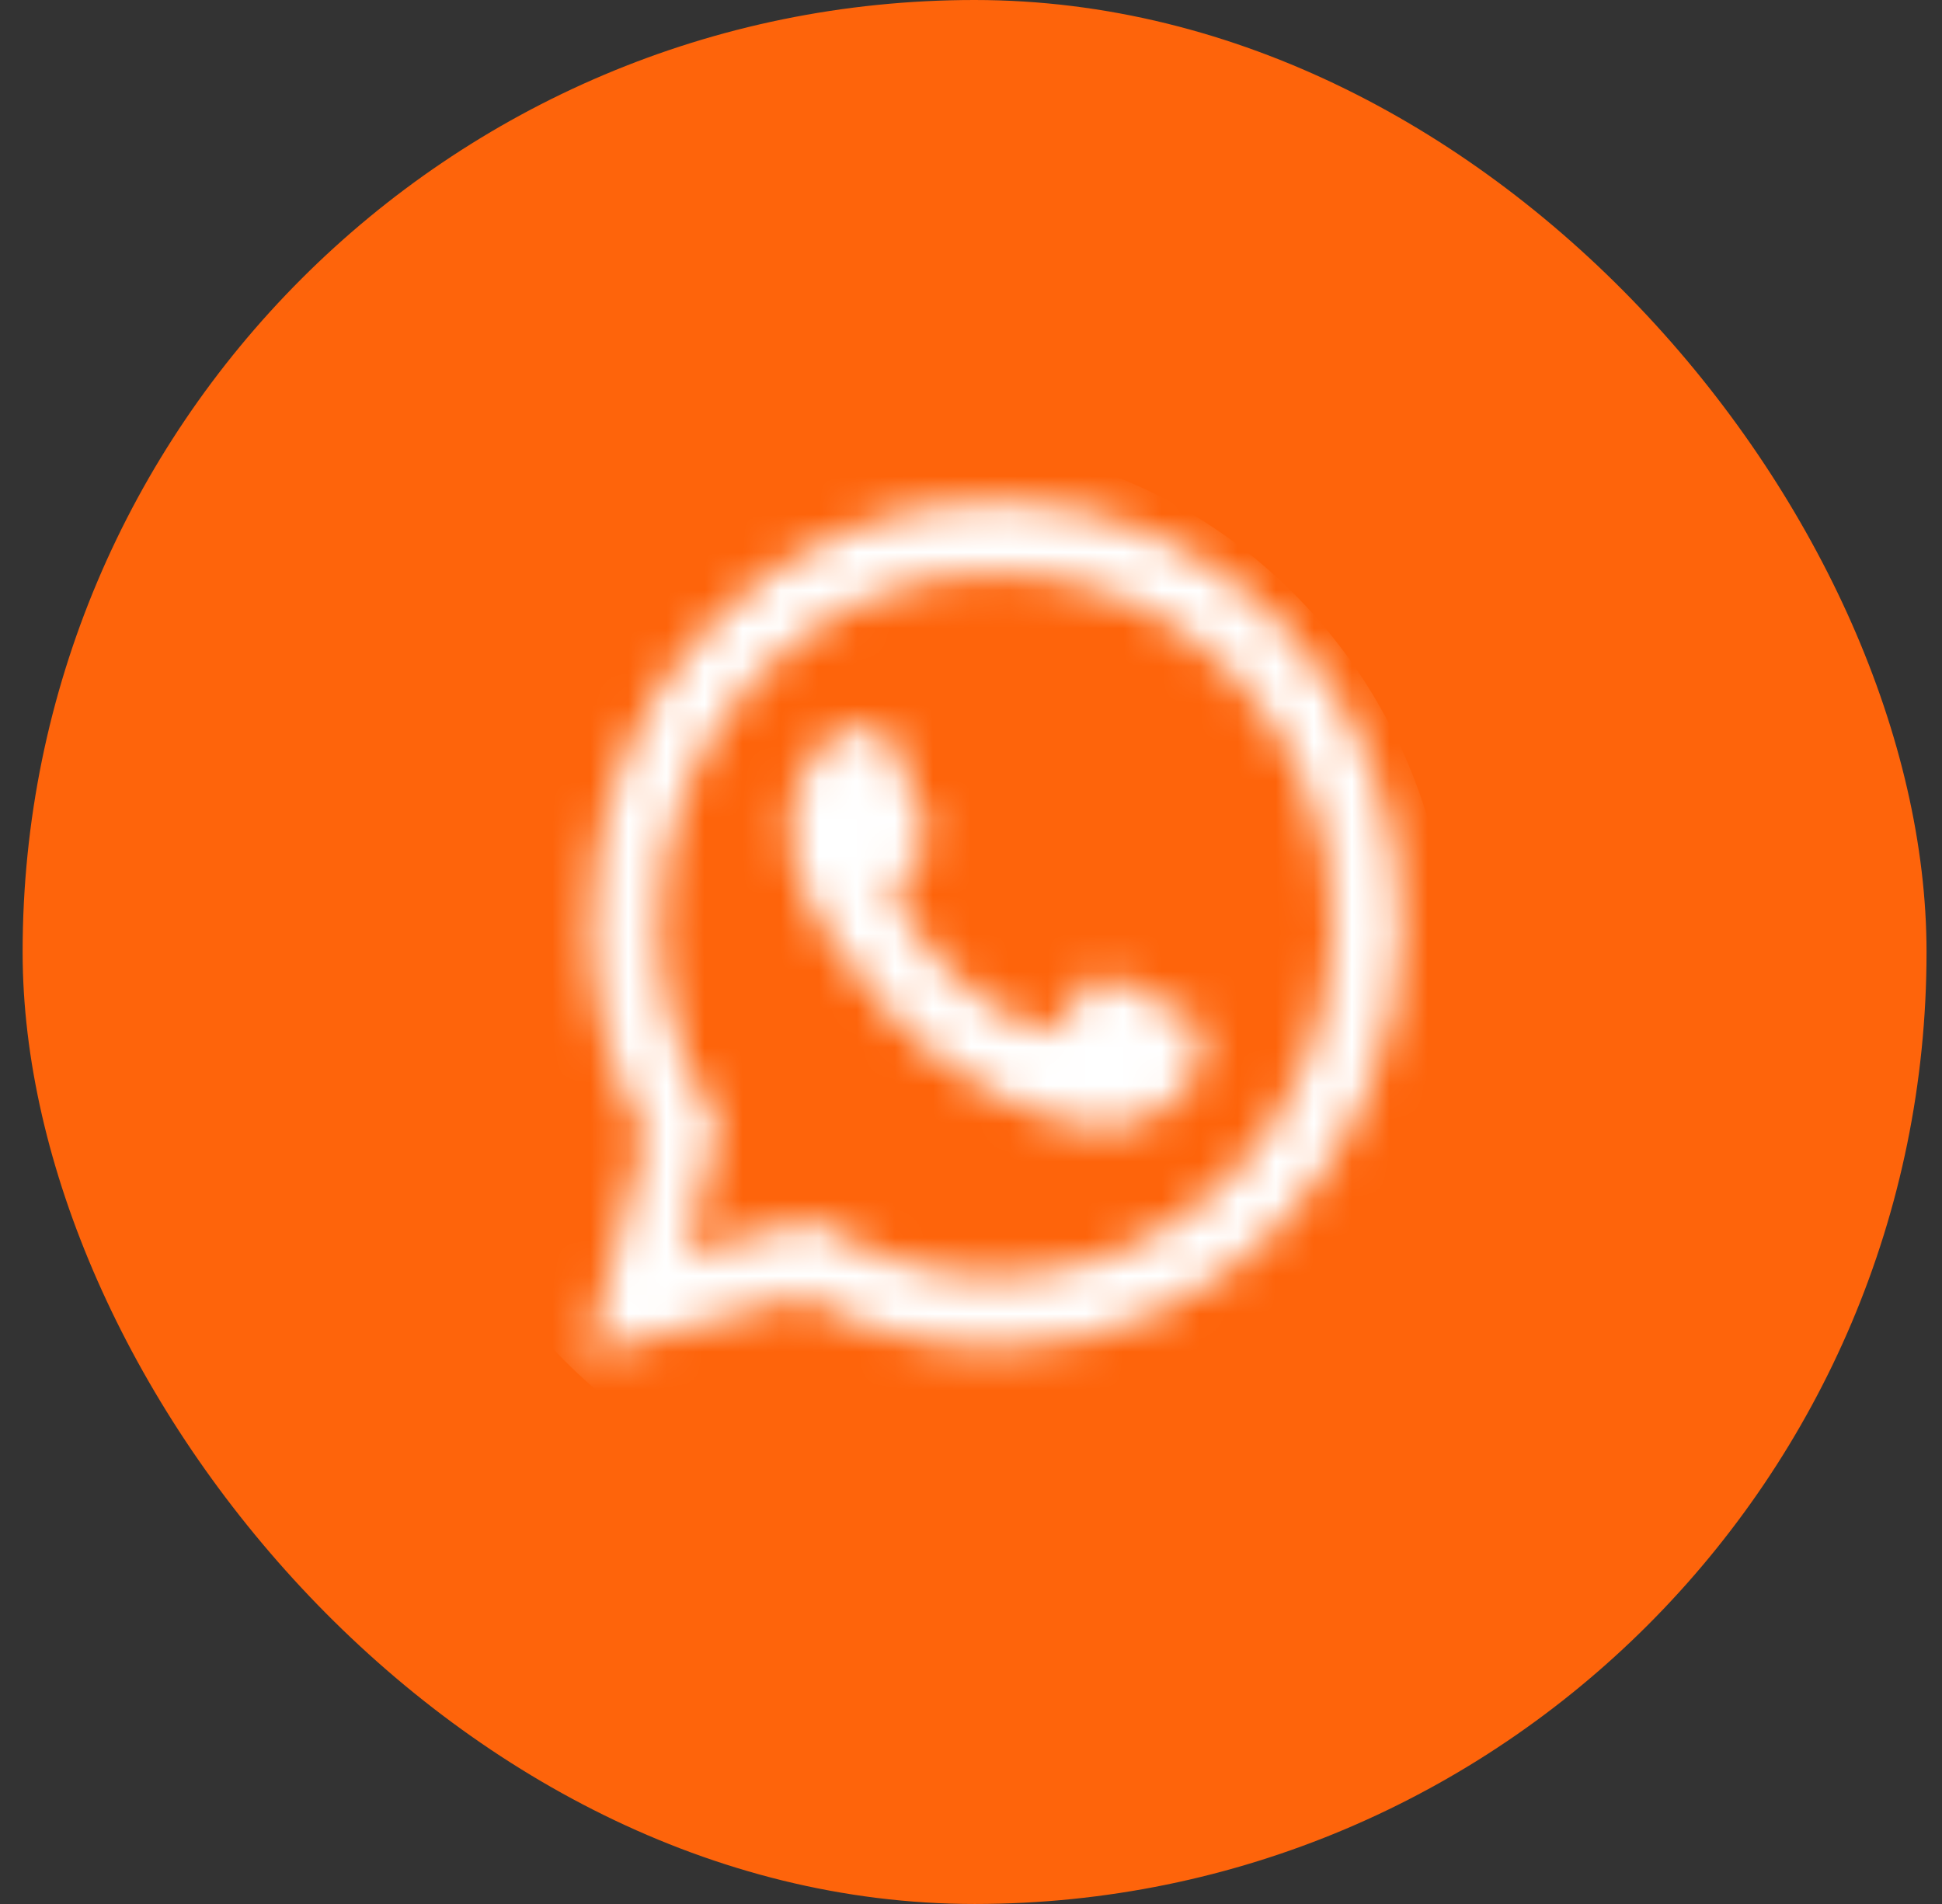
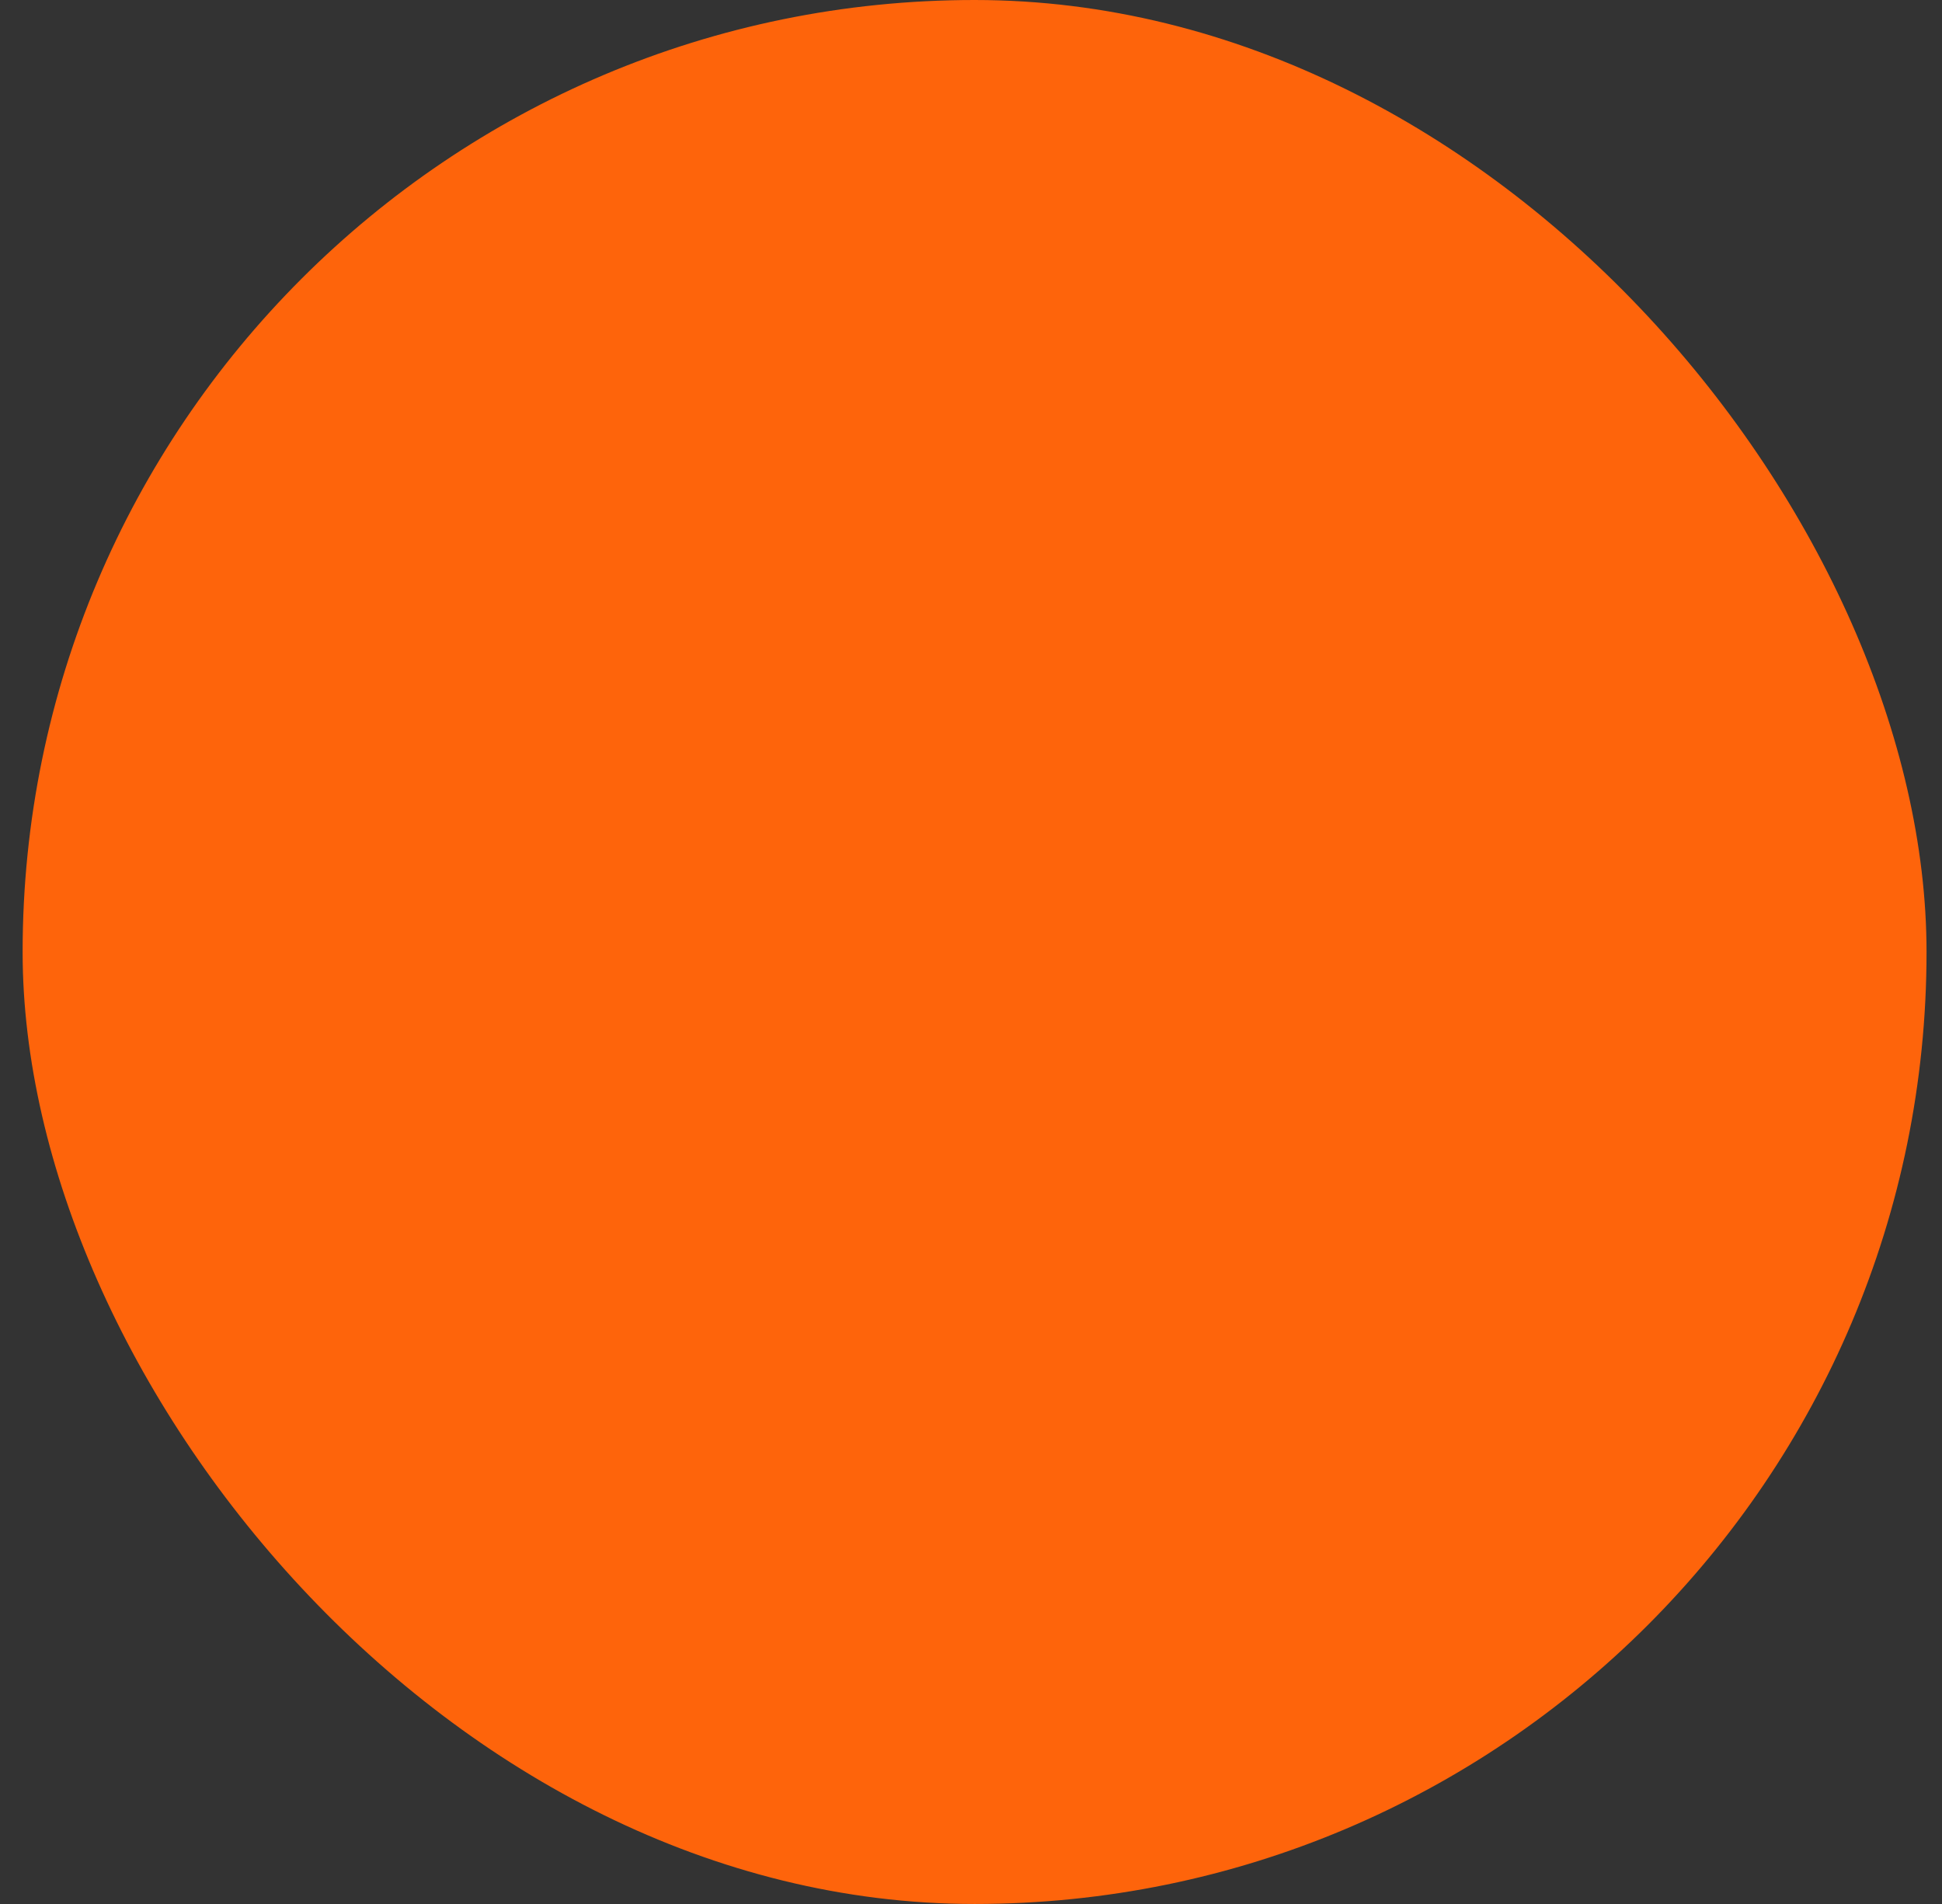
<svg xmlns="http://www.w3.org/2000/svg" width="51" height="50" viewBox="0 0 51 50" fill="none">
  <rect x="0" y="0" width="51" height="50" fill="#333333" stroke="none" />
  <rect x="0.594" width="50" height="50" rx="25" fill="#FE640B" />
  <mask id="mask0" mask-type="alpha" maskUnits="userSpaceOnUse" x="7" y="6" width="36" height="37">
-     <path fill-rule="evenodd" clip-rule="evenodd" d="M25.781 6C19.076 6 13.237 9.88 10.208 15.607C8.639 18.222 7.736 21.283 7.736 24.554C7.736 28.592 9.11 32.308 11.417 35.261C14.651 39.662 19.881 42.387 25.781 42.387C34.238 42.387 40.494 36.789 42.066 28.68C42.387 27.357 42.558 25.976 42.558 24.554C42.558 23.117 42.384 21.721 42.055 20.385C40.465 12.145 34.219 6 25.781 6ZM42.055 20.385C42.316 21.733 42.451 23.138 42.451 24.581C42.451 26.004 42.319 27.374 42.066 28.68C40.213 36.304 33.341 41.965 25.147 41.965C19.569 41.965 14.603 39.342 11.417 35.261C9.268 32.338 8 28.675 8 24.581C8 21.327 8.801 18.268 10.208 15.607C13.251 10.537 18.803 7.144 25.147 7.144C33.325 7.144 40.187 12.783 42.055 20.385ZM26.158 35.399H26.154C24.372 35.398 22.622 34.931 21.068 34.045L15.426 35.592L16.936 29.831C16.005 28.145 15.515 26.232 15.515 24.273C15.518 18.143 20.292 13.156 26.158 13.156C29.005 13.157 31.677 14.315 33.686 16.416C35.695 18.518 36.801 21.311 36.8 24.282C36.798 30.411 32.023 35.399 26.158 35.399ZM17.312 24.273C17.314 19.178 21.282 15.034 26.162 15.034C28.524 15.034 30.745 15.997 32.415 17.744C34.085 19.49 35.004 21.811 35.003 24.28C35.001 29.375 31.033 33.52 26.158 33.52H26.154C24.567 33.52 23.01 33.075 21.652 32.233L21.329 32.032L17.981 32.95L18.875 29.54L18.665 29.19C17.779 27.719 17.312 26.019 17.312 24.273ZM29.57 29.567C30.081 29.487 31.143 28.894 31.364 28.246C31.586 27.597 31.586 27.041 31.519 26.925C31.466 26.832 31.341 26.768 31.156 26.675C31.11 26.652 31.062 26.628 31.01 26.6C30.744 26.461 29.437 25.789 29.193 25.697C28.949 25.604 28.772 25.557 28.595 25.836C28.417 26.114 27.907 26.739 27.753 26.925C27.597 27.11 27.442 27.133 27.177 26.994C27.133 26.971 27.074 26.945 27 26.911C26.626 26.741 25.887 26.407 25.038 25.616C24.248 24.879 23.714 23.969 23.559 23.691C23.42 23.442 23.529 23.307 23.638 23.172C23.651 23.156 23.663 23.14 23.675 23.124C23.957 22.76 24.252 22.36 24.34 22.174C24.429 21.989 24.384 21.827 24.318 21.688C24.273 21.595 24.021 20.952 23.792 20.371C23.679 20.083 23.572 19.809 23.498 19.625C23.308 19.147 23.114 19.148 22.959 19.149C22.939 19.149 22.919 19.149 22.9 19.148C22.745 19.14 22.567 19.139 22.39 19.139C22.213 19.139 21.925 19.208 21.681 19.486C21.666 19.504 21.648 19.523 21.629 19.544C21.352 19.853 20.75 20.524 20.75 21.803C20.75 23.163 21.693 24.477 21.834 24.674L21.836 24.677C21.845 24.689 21.861 24.713 21.883 24.746C22.201 25.224 23.886 27.747 26.379 28.871C27.013 29.157 27.508 29.328 27.895 29.457C28.532 29.668 29.111 29.638 29.57 29.567Z" fill="white" />
-   </mask>
+     </mask>
  <g mask="url(#mask0)">
-     <ellipse cx="24.406" cy="25.665" rx="13.706" ry="14.077" fill="white" />
-   </g>
+     </g>
</svg>